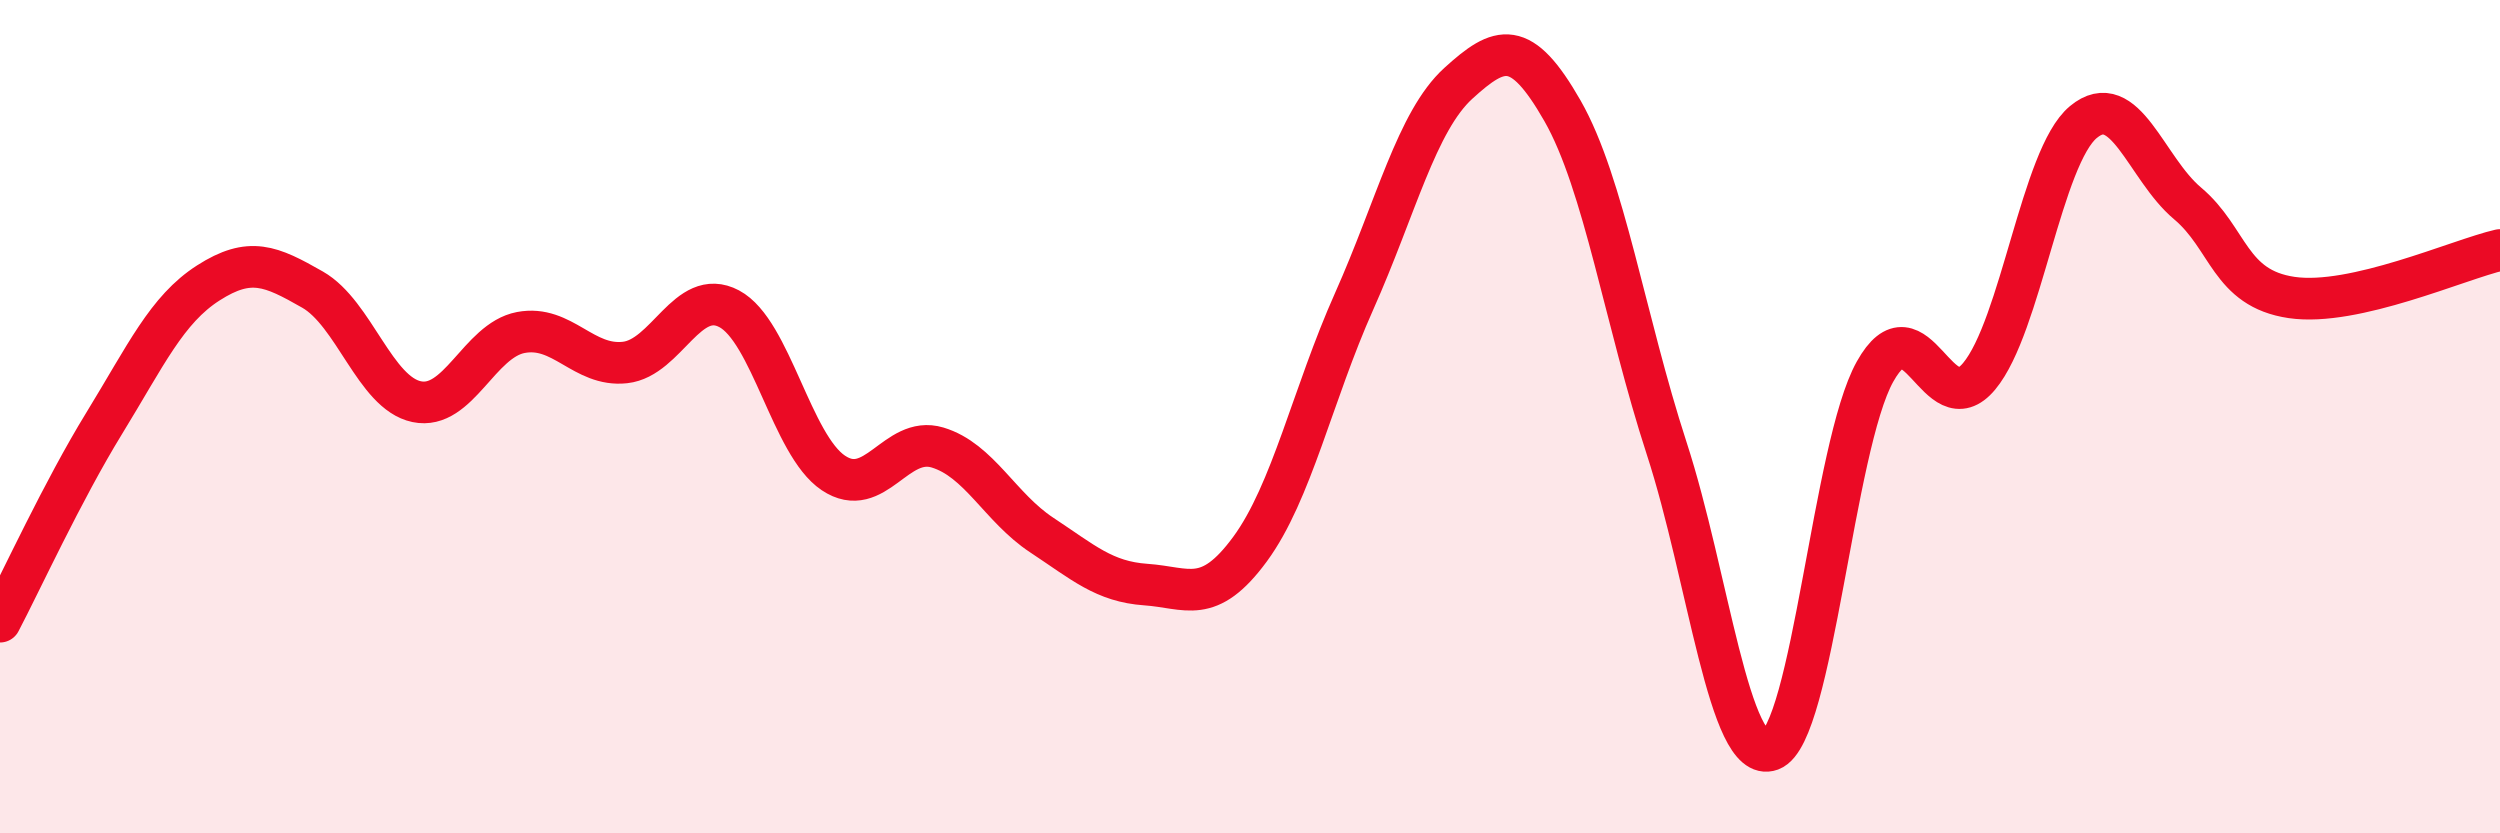
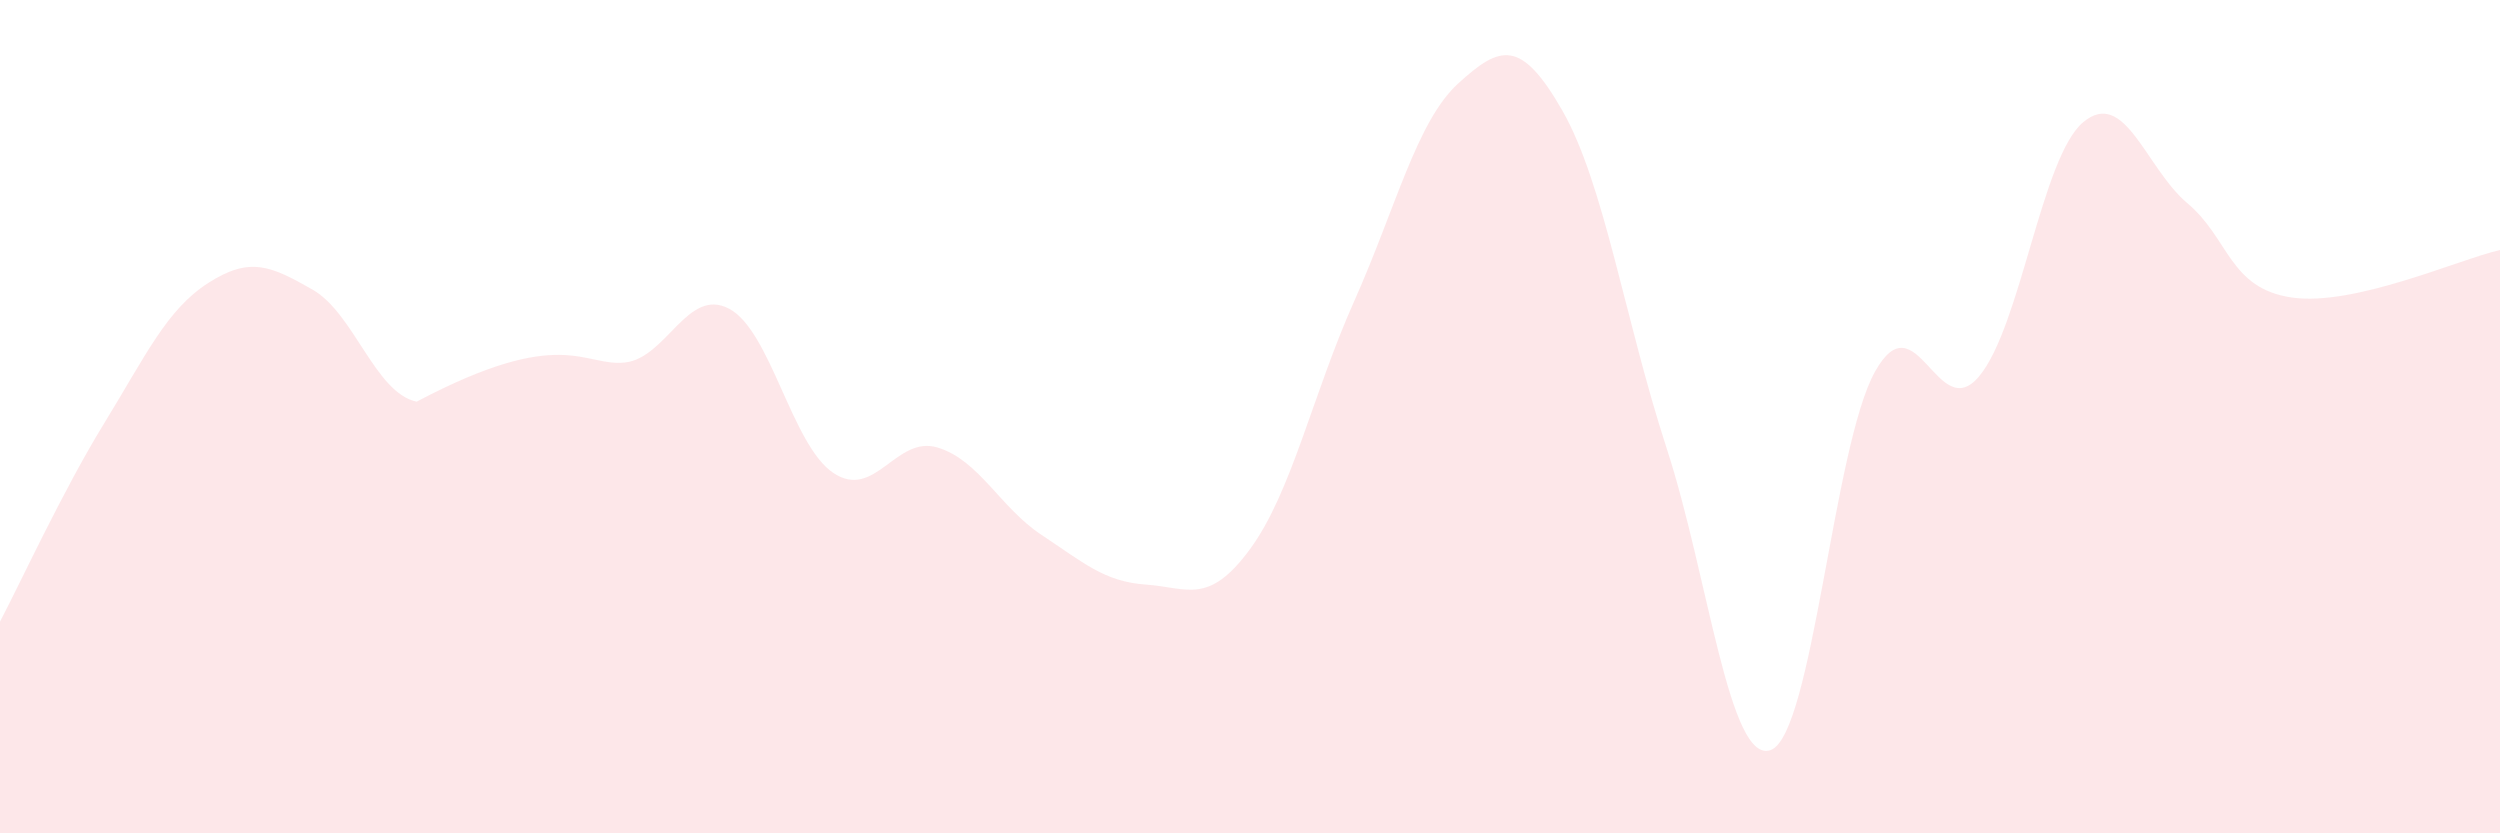
<svg xmlns="http://www.w3.org/2000/svg" width="60" height="20" viewBox="0 0 60 20">
-   <path d="M 0,14.92 C 0.5,13.97 1.5,11.79 2.5,10.16 C 3.5,8.53 4,7.43 5,6.79 C 6,6.15 6.5,6.38 7.5,6.95 C 8.5,7.52 9,9.43 10,9.64 C 11,9.85 11.5,8.17 12.5,7.98 C 13.5,7.79 14,8.81 15,8.7 C 16,8.59 16.5,6.88 17.5,7.41 C 18.5,7.94 19,10.68 20,11.35 C 21,12.02 21.5,10.44 22.5,10.74 C 23.5,11.04 24,12.18 25,12.84 C 26,13.5 26.5,13.96 27.5,14.03 C 28.5,14.1 29,14.54 30,13.18 C 31,11.82 31.5,9.47 32.5,7.23 C 33.5,4.99 34,2.91 35,2 C 36,1.09 36.5,0.91 37.5,2.66 C 38.5,4.41 39,7.69 40,10.76 C 41,13.83 41.5,18.37 42.5,18 C 43.5,17.63 44,10.71 45,8.92 C 46,7.13 46.5,10.23 47.5,9.03 C 48.5,7.83 49,3.76 50,2.93 C 51,2.1 51.5,4.04 52.5,4.88 C 53.5,5.72 53.5,6.92 55,7.14 C 56.5,7.36 59,6.23 60,6L60 20L0 20Z" fill="#EB0A25" opacity="0.1" stroke-linecap="round" stroke-linejoin="round" />
-   <path d="M 0,14.92 C 0.5,13.97 1.5,11.79 2.5,10.16 C 3.5,8.53 4,7.43 5,6.79 C 6,6.15 6.5,6.38 7.5,6.95 C 8.5,7.52 9,9.43 10,9.64 C 11,9.85 11.5,8.17 12.5,7.98 C 13.5,7.79 14,8.81 15,8.7 C 16,8.59 16.5,6.88 17.5,7.41 C 18.5,7.94 19,10.68 20,11.35 C 21,12.02 21.5,10.44 22.5,10.74 C 23.5,11.04 24,12.18 25,12.84 C 26,13.5 26.5,13.96 27.5,14.03 C 28.5,14.1 29,14.54 30,13.18 C 31,11.82 31.5,9.47 32.5,7.23 C 33.5,4.99 34,2.91 35,2 C 36,1.09 36.5,0.91 37.5,2.66 C 38.5,4.41 39,7.69 40,10.76 C 41,13.83 41.5,18.37 42.5,18 C 43.5,17.63 44,10.71 45,8.92 C 46,7.13 46.5,10.23 47.5,9.03 C 48.5,7.83 49,3.76 50,2.93 C 51,2.1 51.5,4.04 52.5,4.88 C 53.5,5.72 53.5,6.92 55,7.14 C 56.5,7.36 59,6.23 60,6" stroke="#EB0A25" stroke-width="1" fill="none" stroke-linecap="round" stroke-linejoin="round" />
+   <path d="M 0,14.92 C 0.5,13.97 1.5,11.79 2.5,10.16 C 3.5,8.53 4,7.43 5,6.79 C 6,6.15 6.5,6.38 7.5,6.95 C 8.5,7.52 9,9.43 10,9.64 C 13.5,7.79 14,8.81 15,8.7 C 16,8.59 16.5,6.88 17.5,7.41 C 18.5,7.94 19,10.68 20,11.35 C 21,12.02 21.5,10.44 22.5,10.74 C 23.5,11.04 24,12.18 25,12.84 C 26,13.5 26.5,13.96 27.5,14.03 C 28.5,14.1 29,14.54 30,13.18 C 31,11.82 31.5,9.47 32.5,7.23 C 33.5,4.99 34,2.91 35,2 C 36,1.09 36.5,0.91 37.5,2.66 C 38.5,4.41 39,7.69 40,10.76 C 41,13.83 41.5,18.37 42.5,18 C 43.5,17.63 44,10.71 45,8.92 C 46,7.13 46.5,10.23 47.5,9.03 C 48.5,7.83 49,3.76 50,2.93 C 51,2.1 51.5,4.04 52.5,4.88 C 53.5,5.72 53.5,6.92 55,7.14 C 56.5,7.36 59,6.23 60,6L60 20L0 20Z" fill="#EB0A25" opacity="0.1" stroke-linecap="round" stroke-linejoin="round" />
</svg>